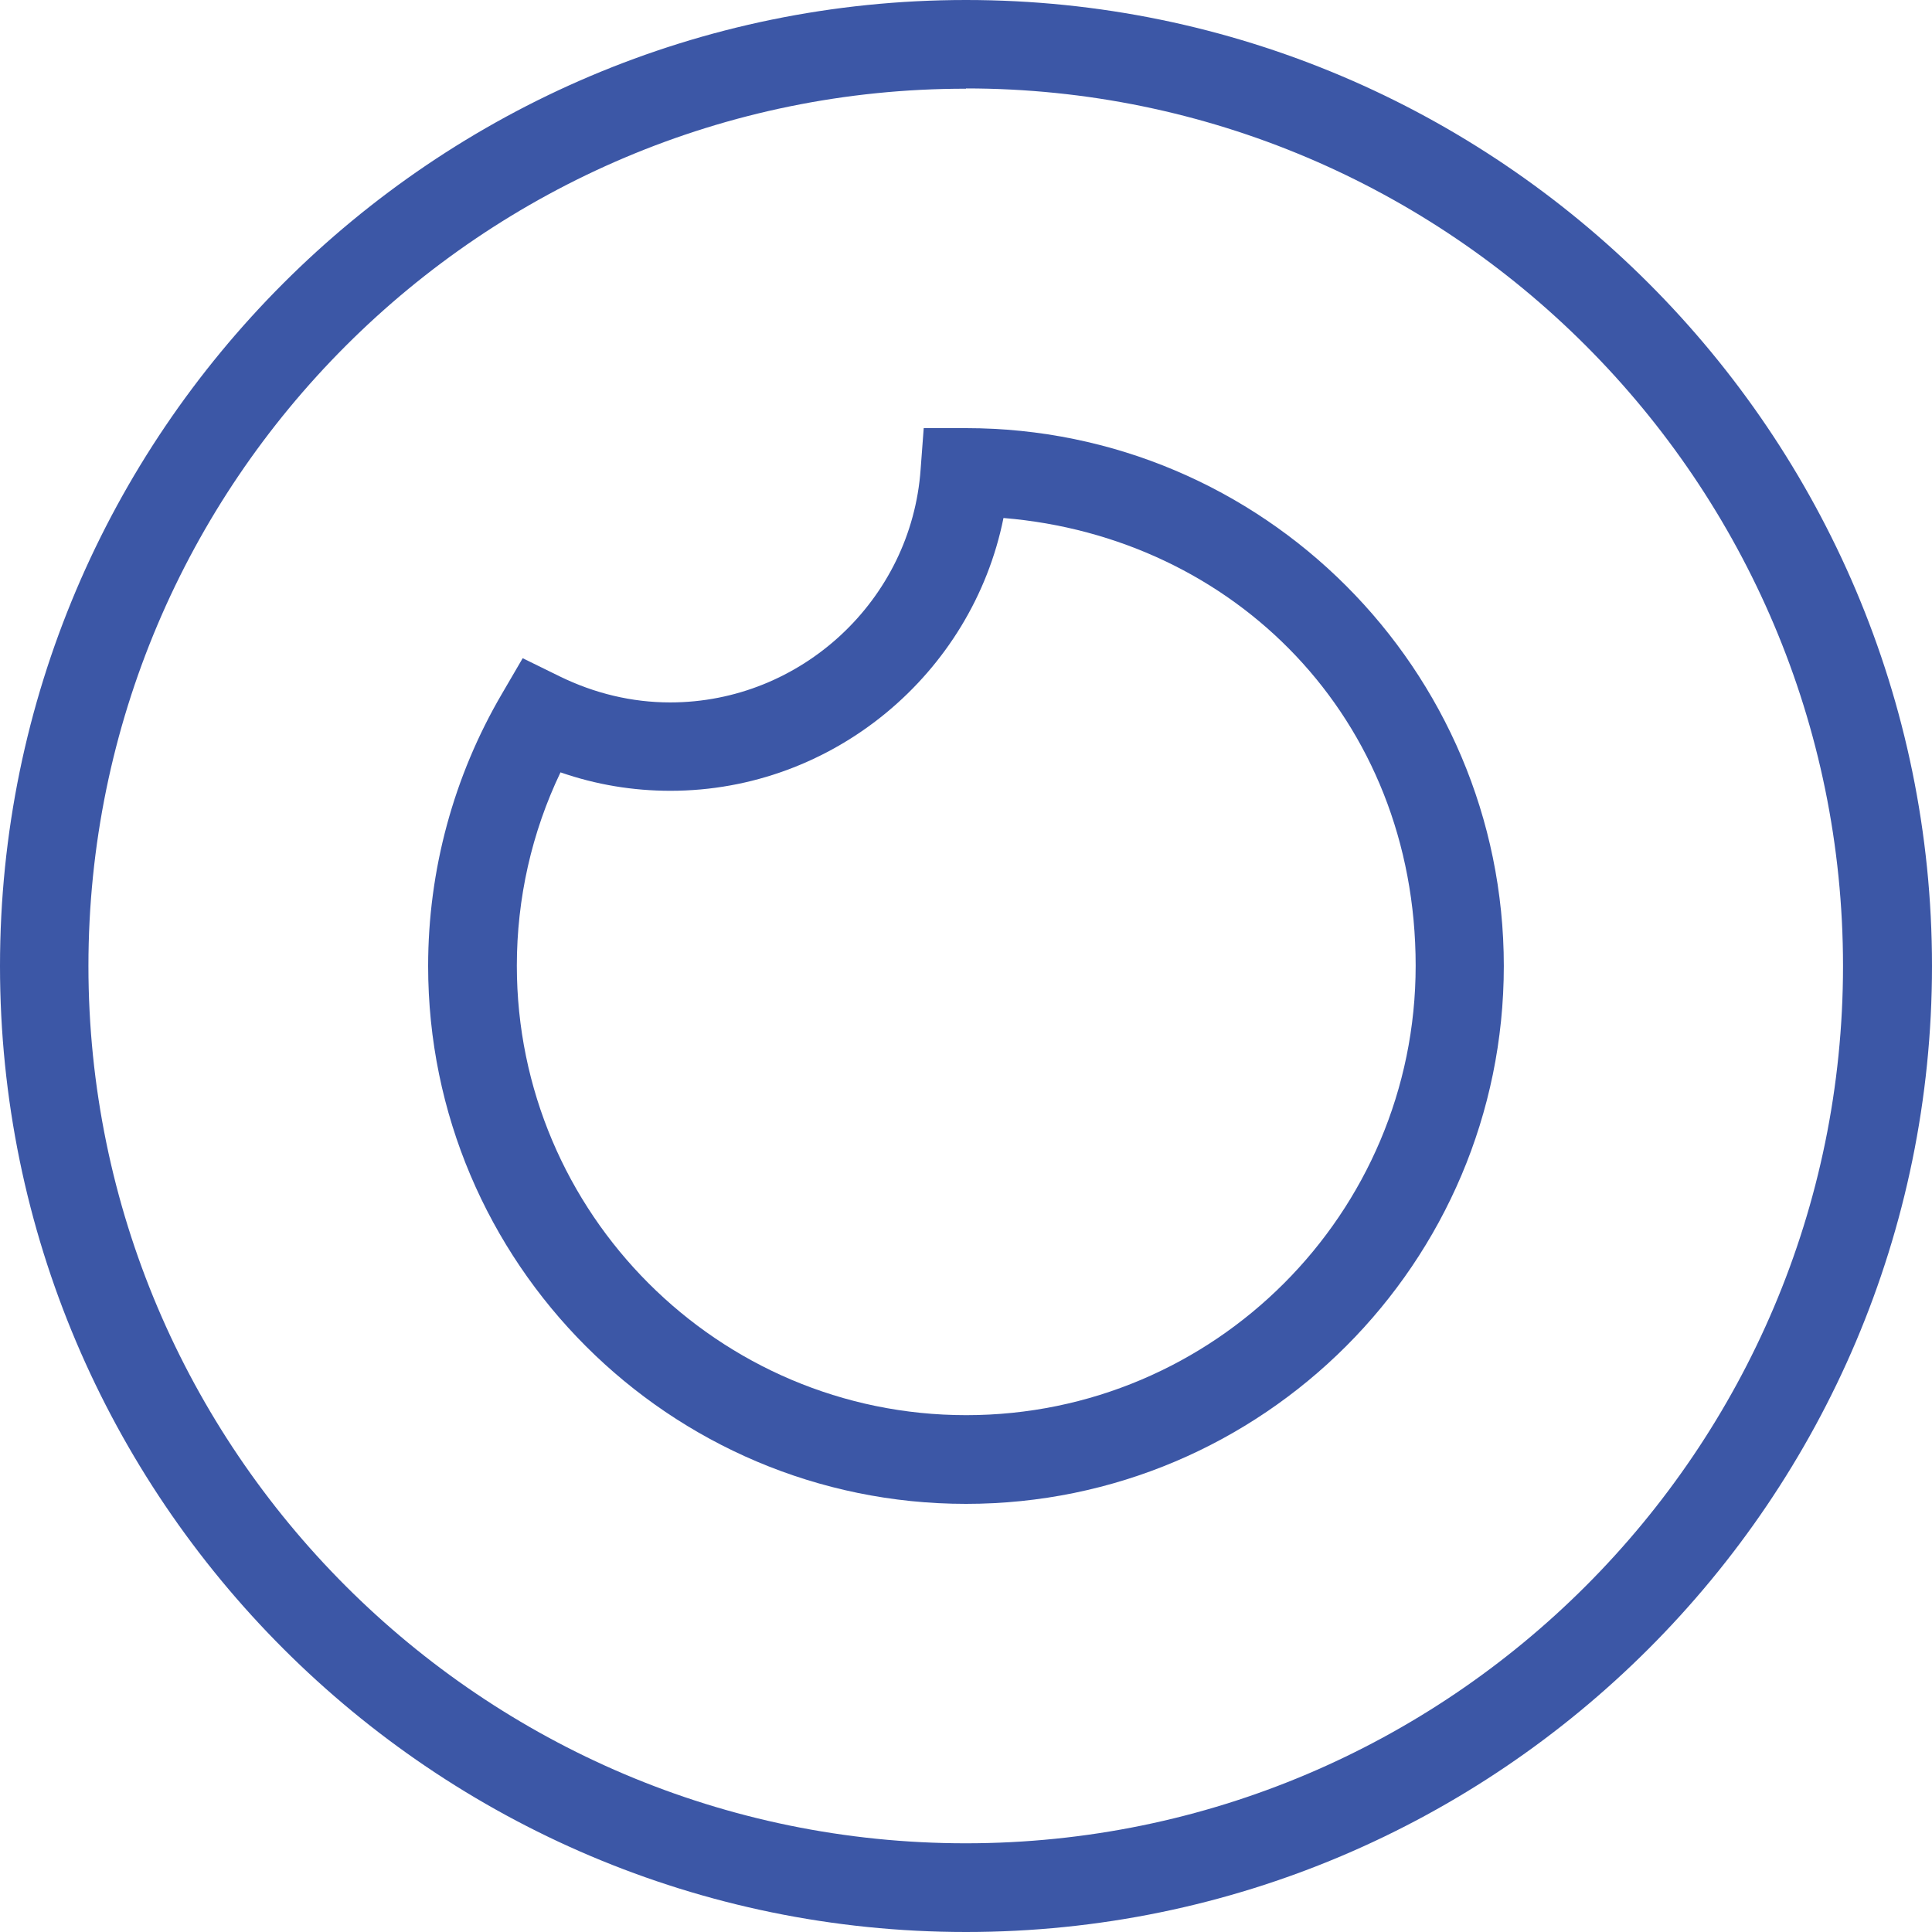
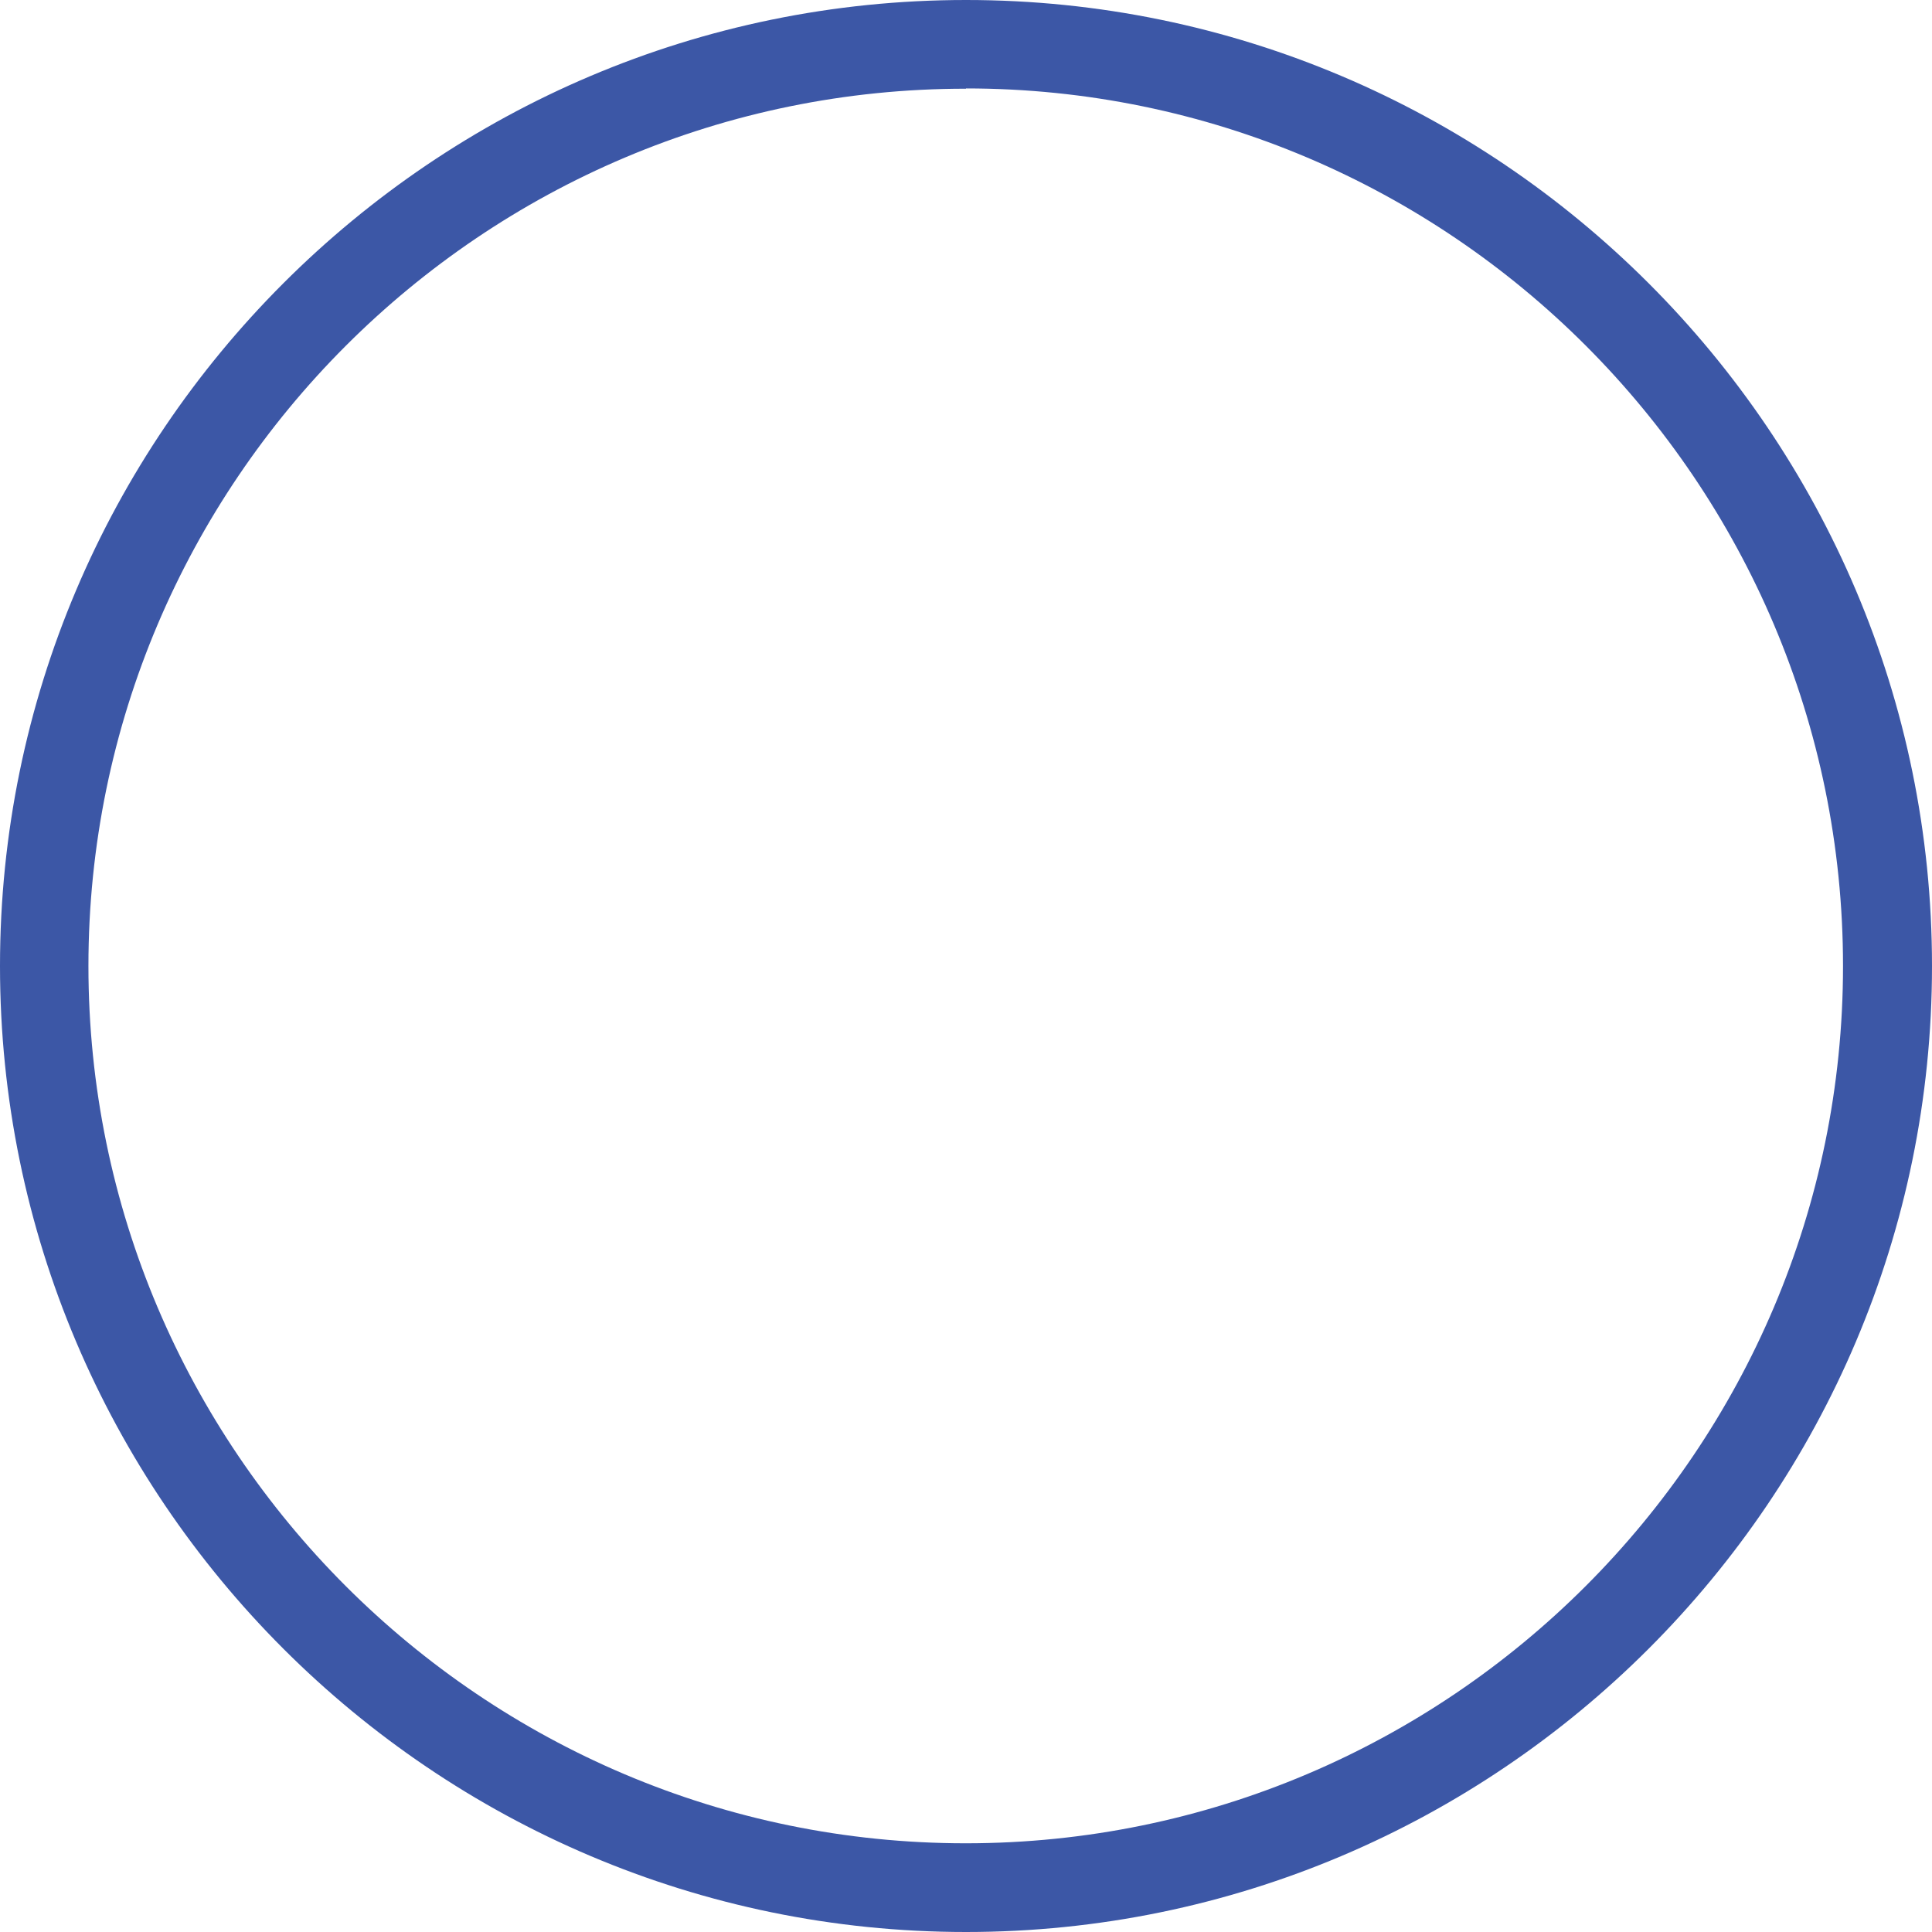
<svg xmlns="http://www.w3.org/2000/svg" width="35" height="35" viewBox="0 0 35 35" fill="none">
  <path d="M17.5 35C7.853 35 0 27.147 0 17.5C0 7.853 7.853 0 17.5 0C27.147 0 35 7.853 35 17.5C35 27.147 27.147 35 17.5 35ZM17.5 1.607C8.735 1.602 1.602 8.735 1.602 17.5C1.602 26.265 8.735 33.393 17.495 33.393C26.255 33.393 33.388 26.265 33.388 17.5C33.388 8.735 26.265 1.602 17.5 1.602V1.607Z" fill="#3C57A6" />
-   <path d="M17.5 27.244C12.126 27.244 7.756 22.874 7.756 17.5C7.756 15.766 8.217 14.063 9.094 12.567L9.469 11.924L10.139 12.253C10.772 12.562 11.447 12.725 12.141 12.725C14.514 12.725 16.511 10.869 16.678 8.502L16.734 7.756H17.5C22.873 7.756 27.243 12.126 27.243 17.5C27.243 22.874 22.873 27.244 17.5 27.244ZM10.154 13.992C9.632 15.082 9.363 16.278 9.363 17.495C9.363 21.981 13.013 25.637 17.505 25.637C21.996 25.637 25.646 21.986 25.646 17.495C25.646 13.003 22.356 9.728 18.179 9.384C17.611 12.207 15.091 14.326 12.146 14.326C11.462 14.326 10.798 14.215 10.154 13.992Z" fill="#3C57A6" />
</svg>